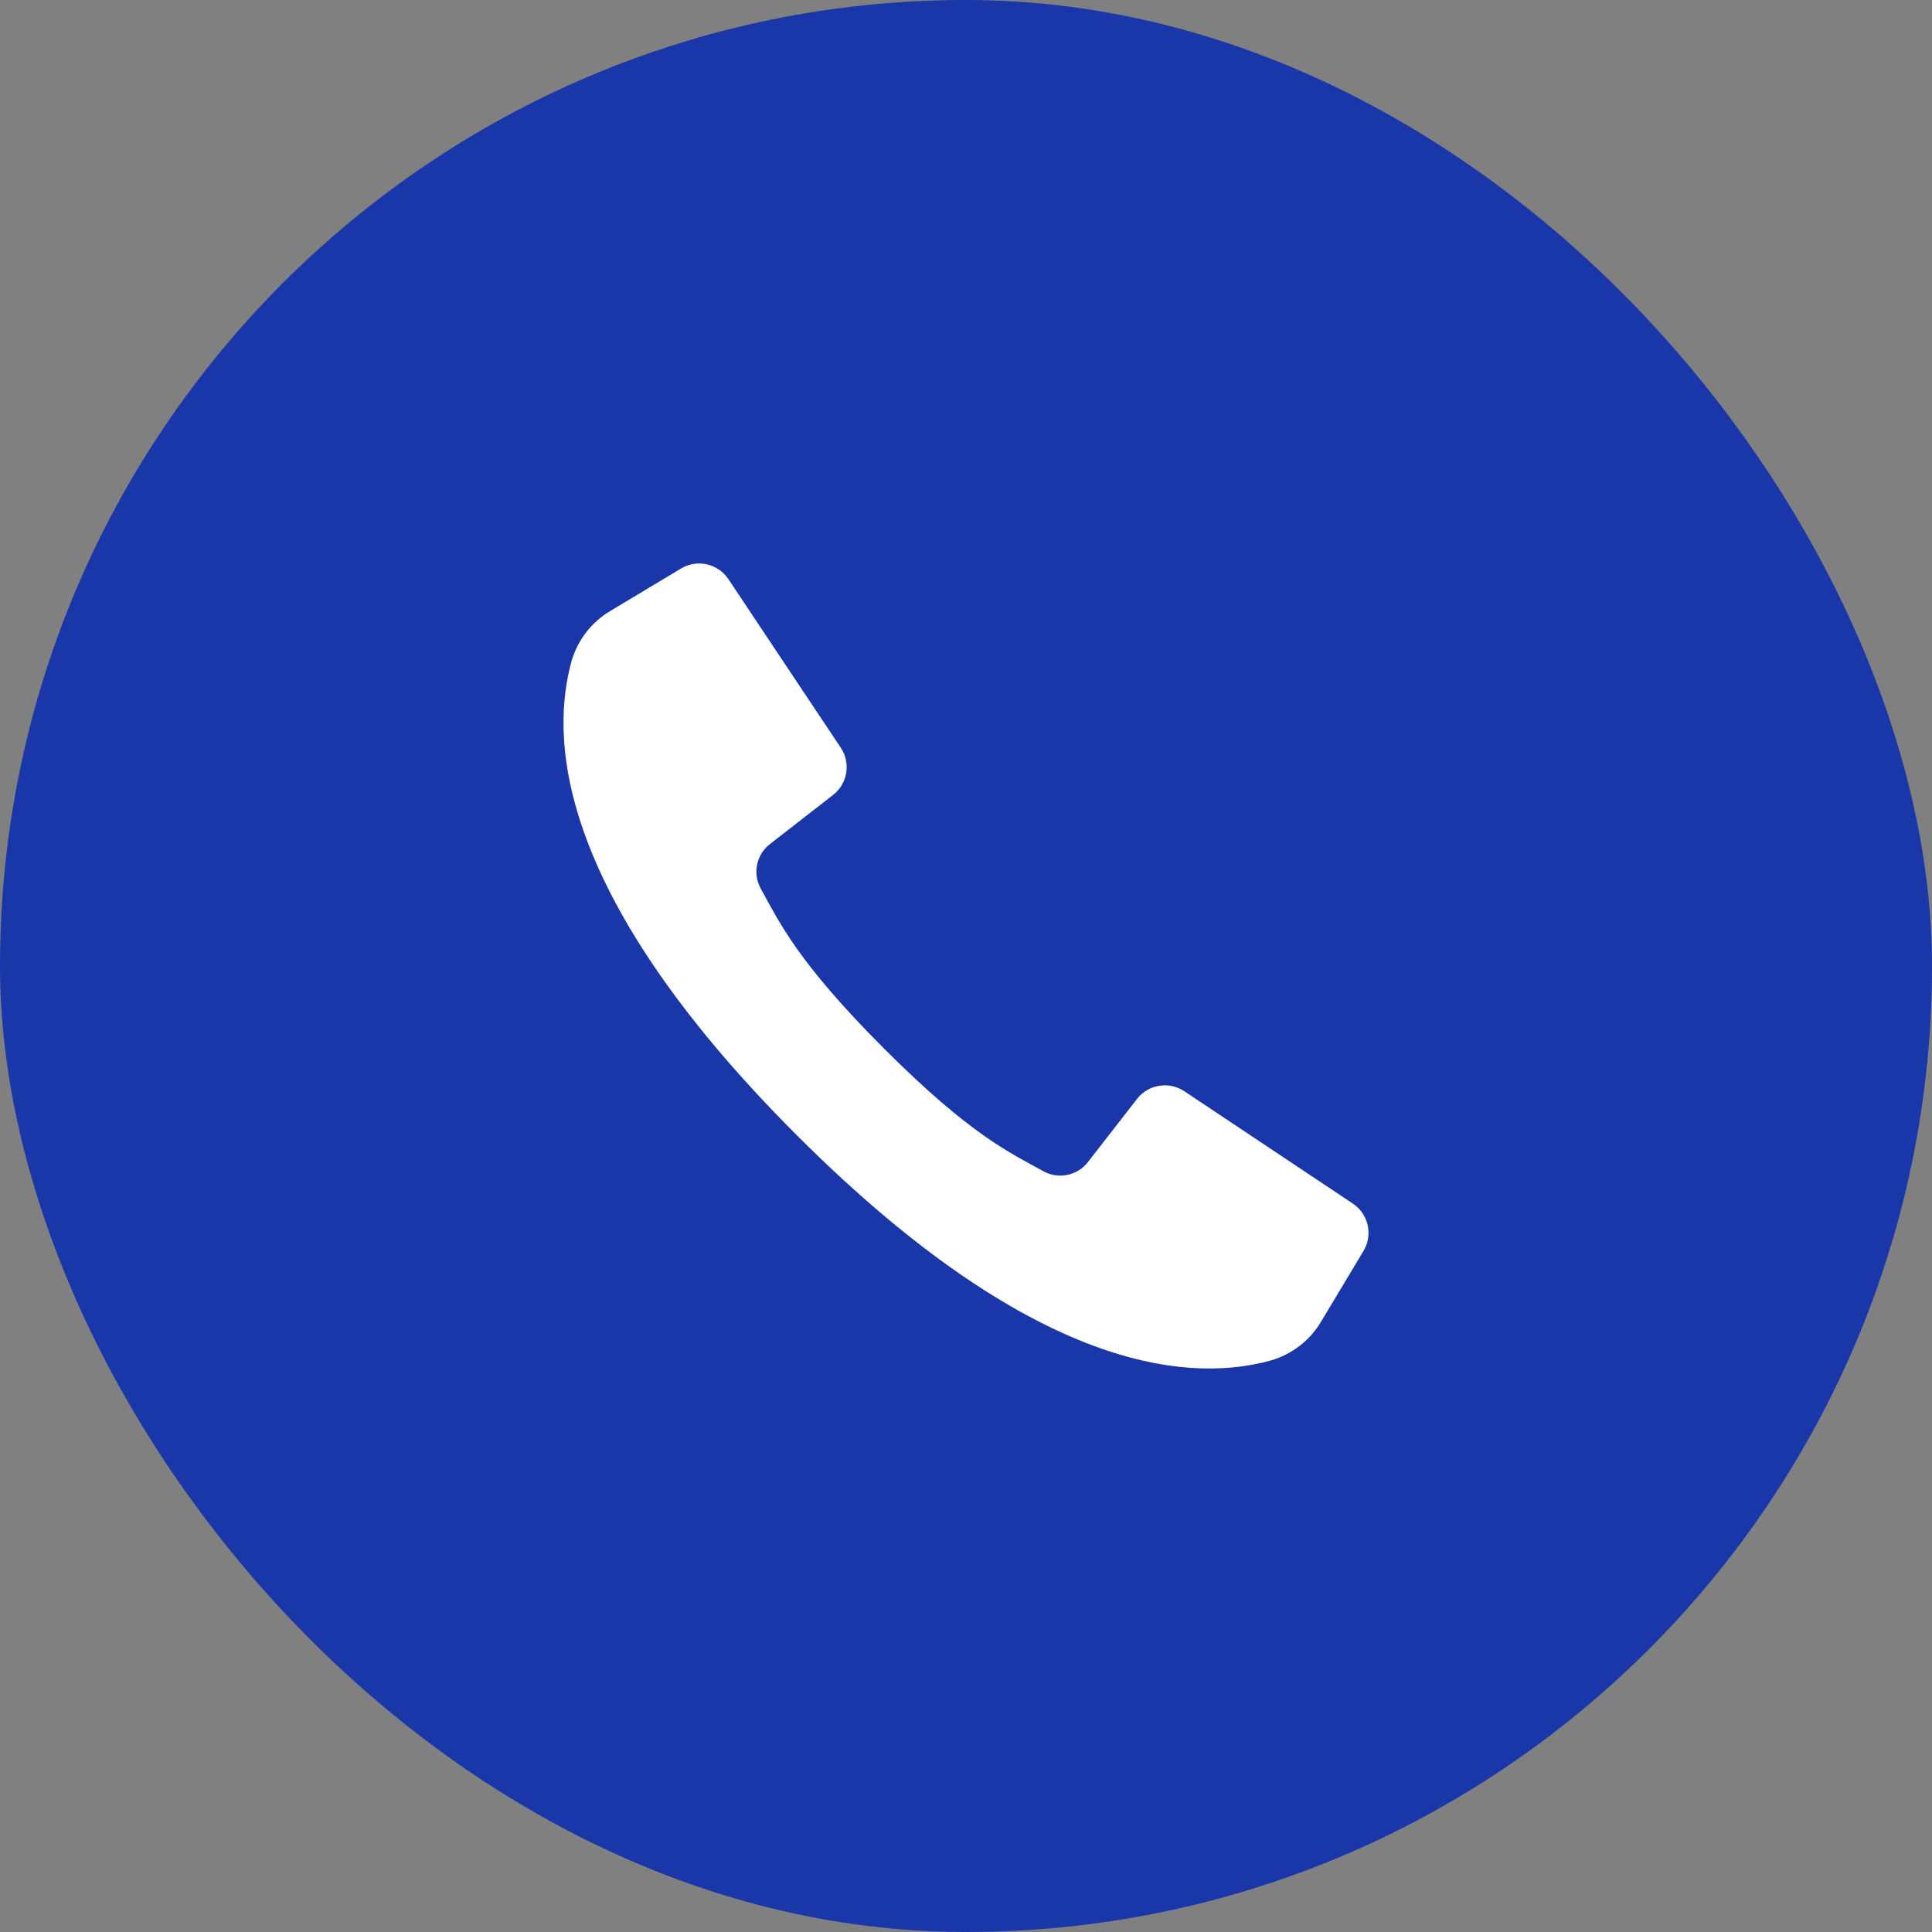
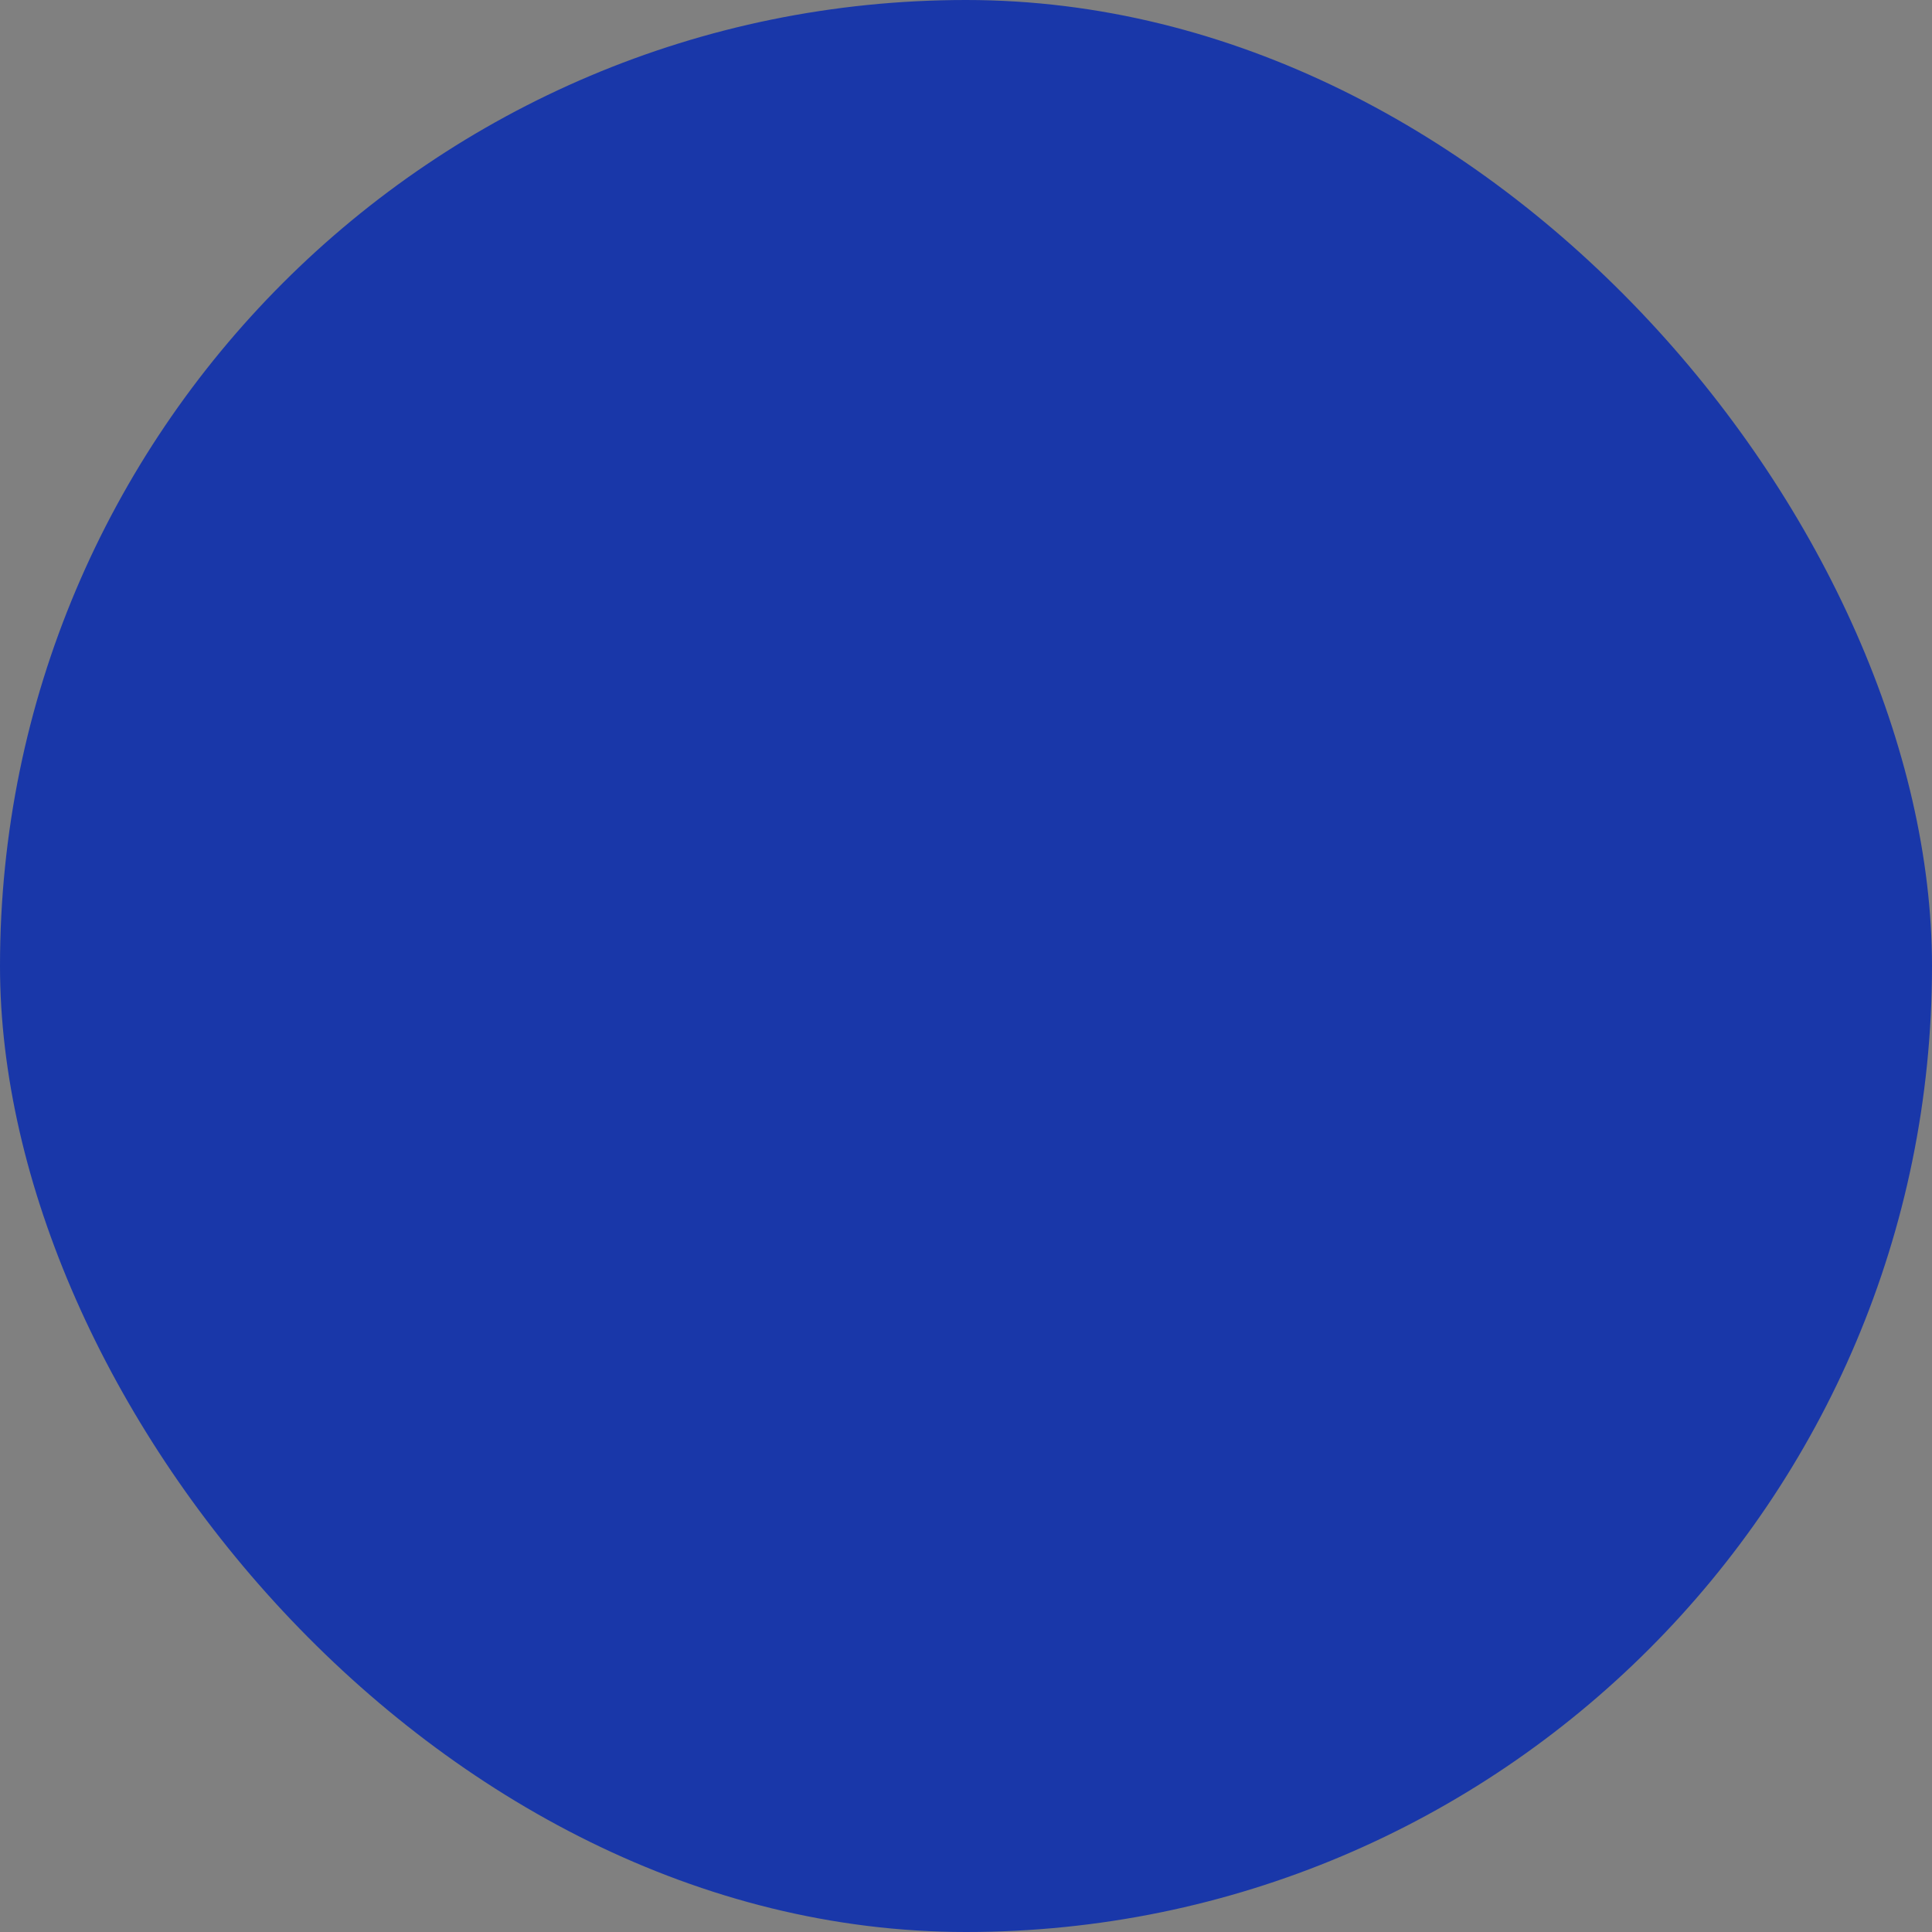
<svg xmlns="http://www.w3.org/2000/svg" width="48" height="48" viewBox="0 0 48 48" fill="none">
  <rect x="0" y="0" width="48" height="48" fill="#808080" stroke="none" />
  <rect x="48" y="48" width="48" height="48" rx="24" transform="rotate(-180 48 48)" fill="#1937A9" />
-   <path d="M33.611 29.903L31.394 28.425L29.423 27.111C29.043 26.858 28.531 26.941 28.25 27.302L27.031 28.869C26.769 29.21 26.298 29.307 25.922 29.099C25.094 28.639 24.116 28.206 21.956 26.044C19.797 23.882 19.361 22.906 18.901 22.078C18.693 21.702 18.79 21.231 19.131 20.969L20.698 19.75C21.059 19.469 21.142 18.958 20.889 18.577L19.615 16.667L18.097 14.389C17.838 14.001 17.321 13.885 16.921 14.124L15.17 15.175C14.697 15.454 14.349 15.904 14.198 16.433C13.719 18.179 13.623 22.031 19.796 28.204C25.969 34.378 29.821 34.281 31.567 33.802C32.096 33.651 32.546 33.303 32.825 32.83L33.876 31.079C34.115 30.679 33.999 30.162 33.611 29.903Z" fill="white" />
</svg>